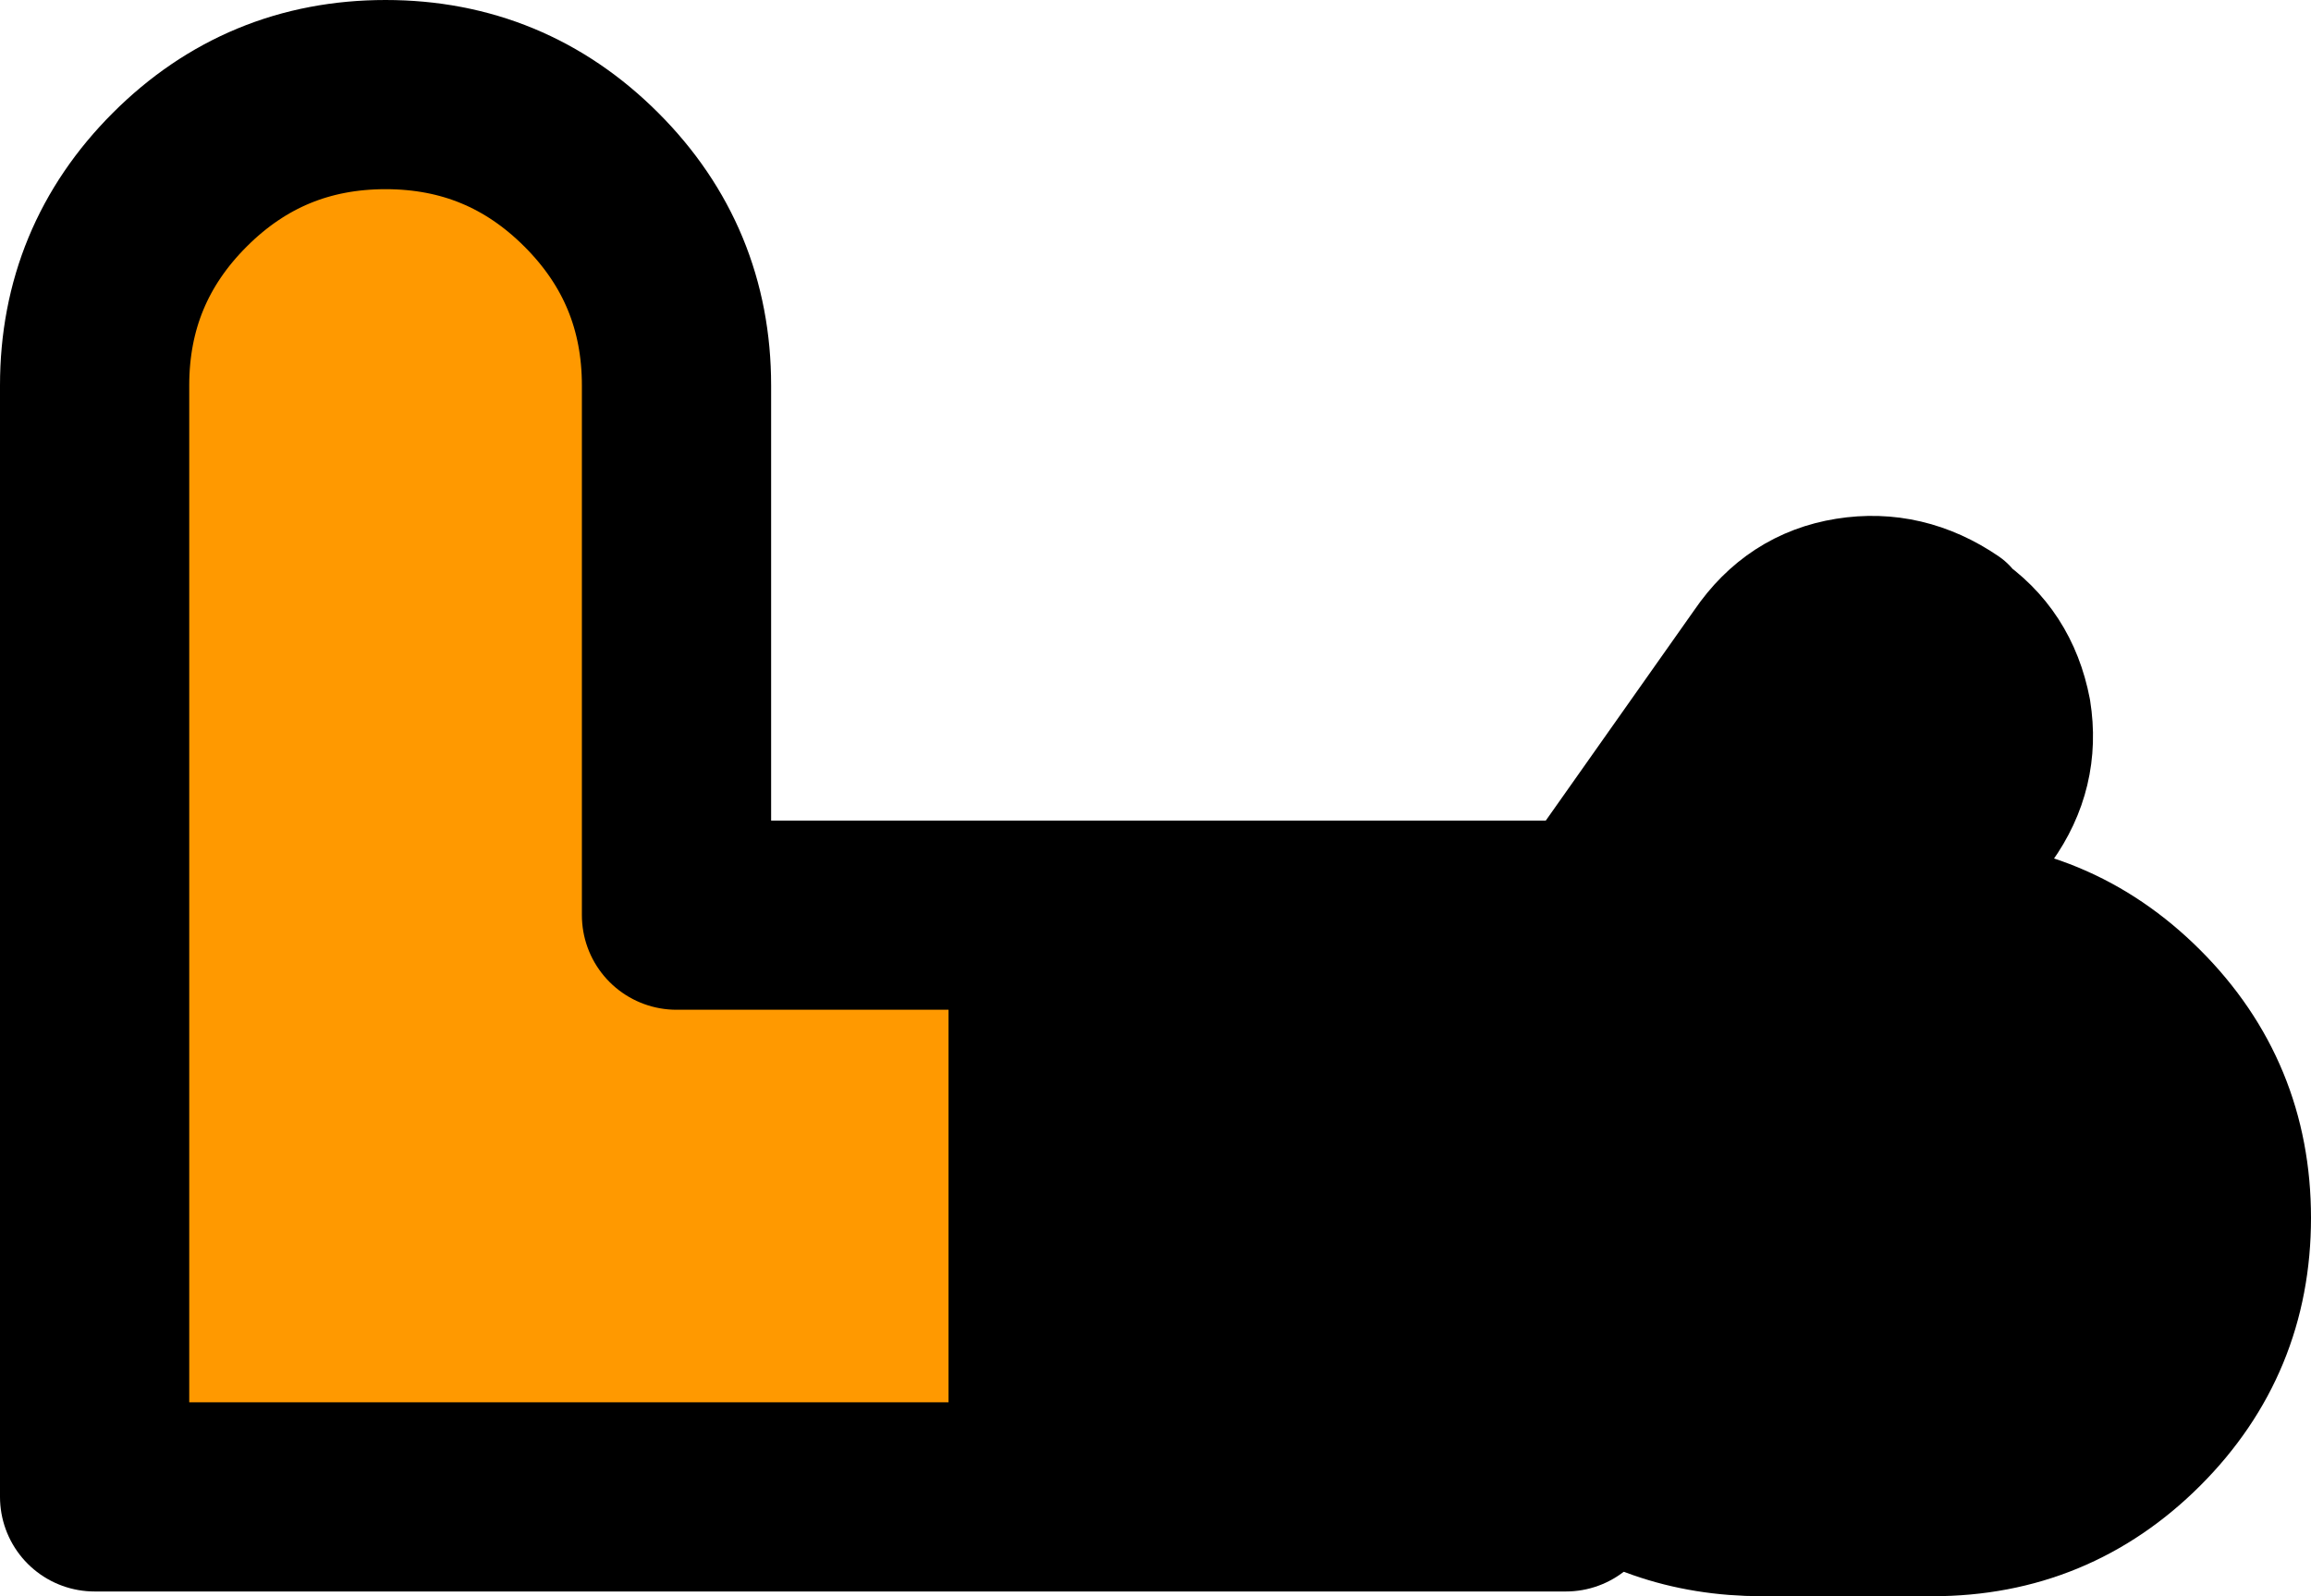
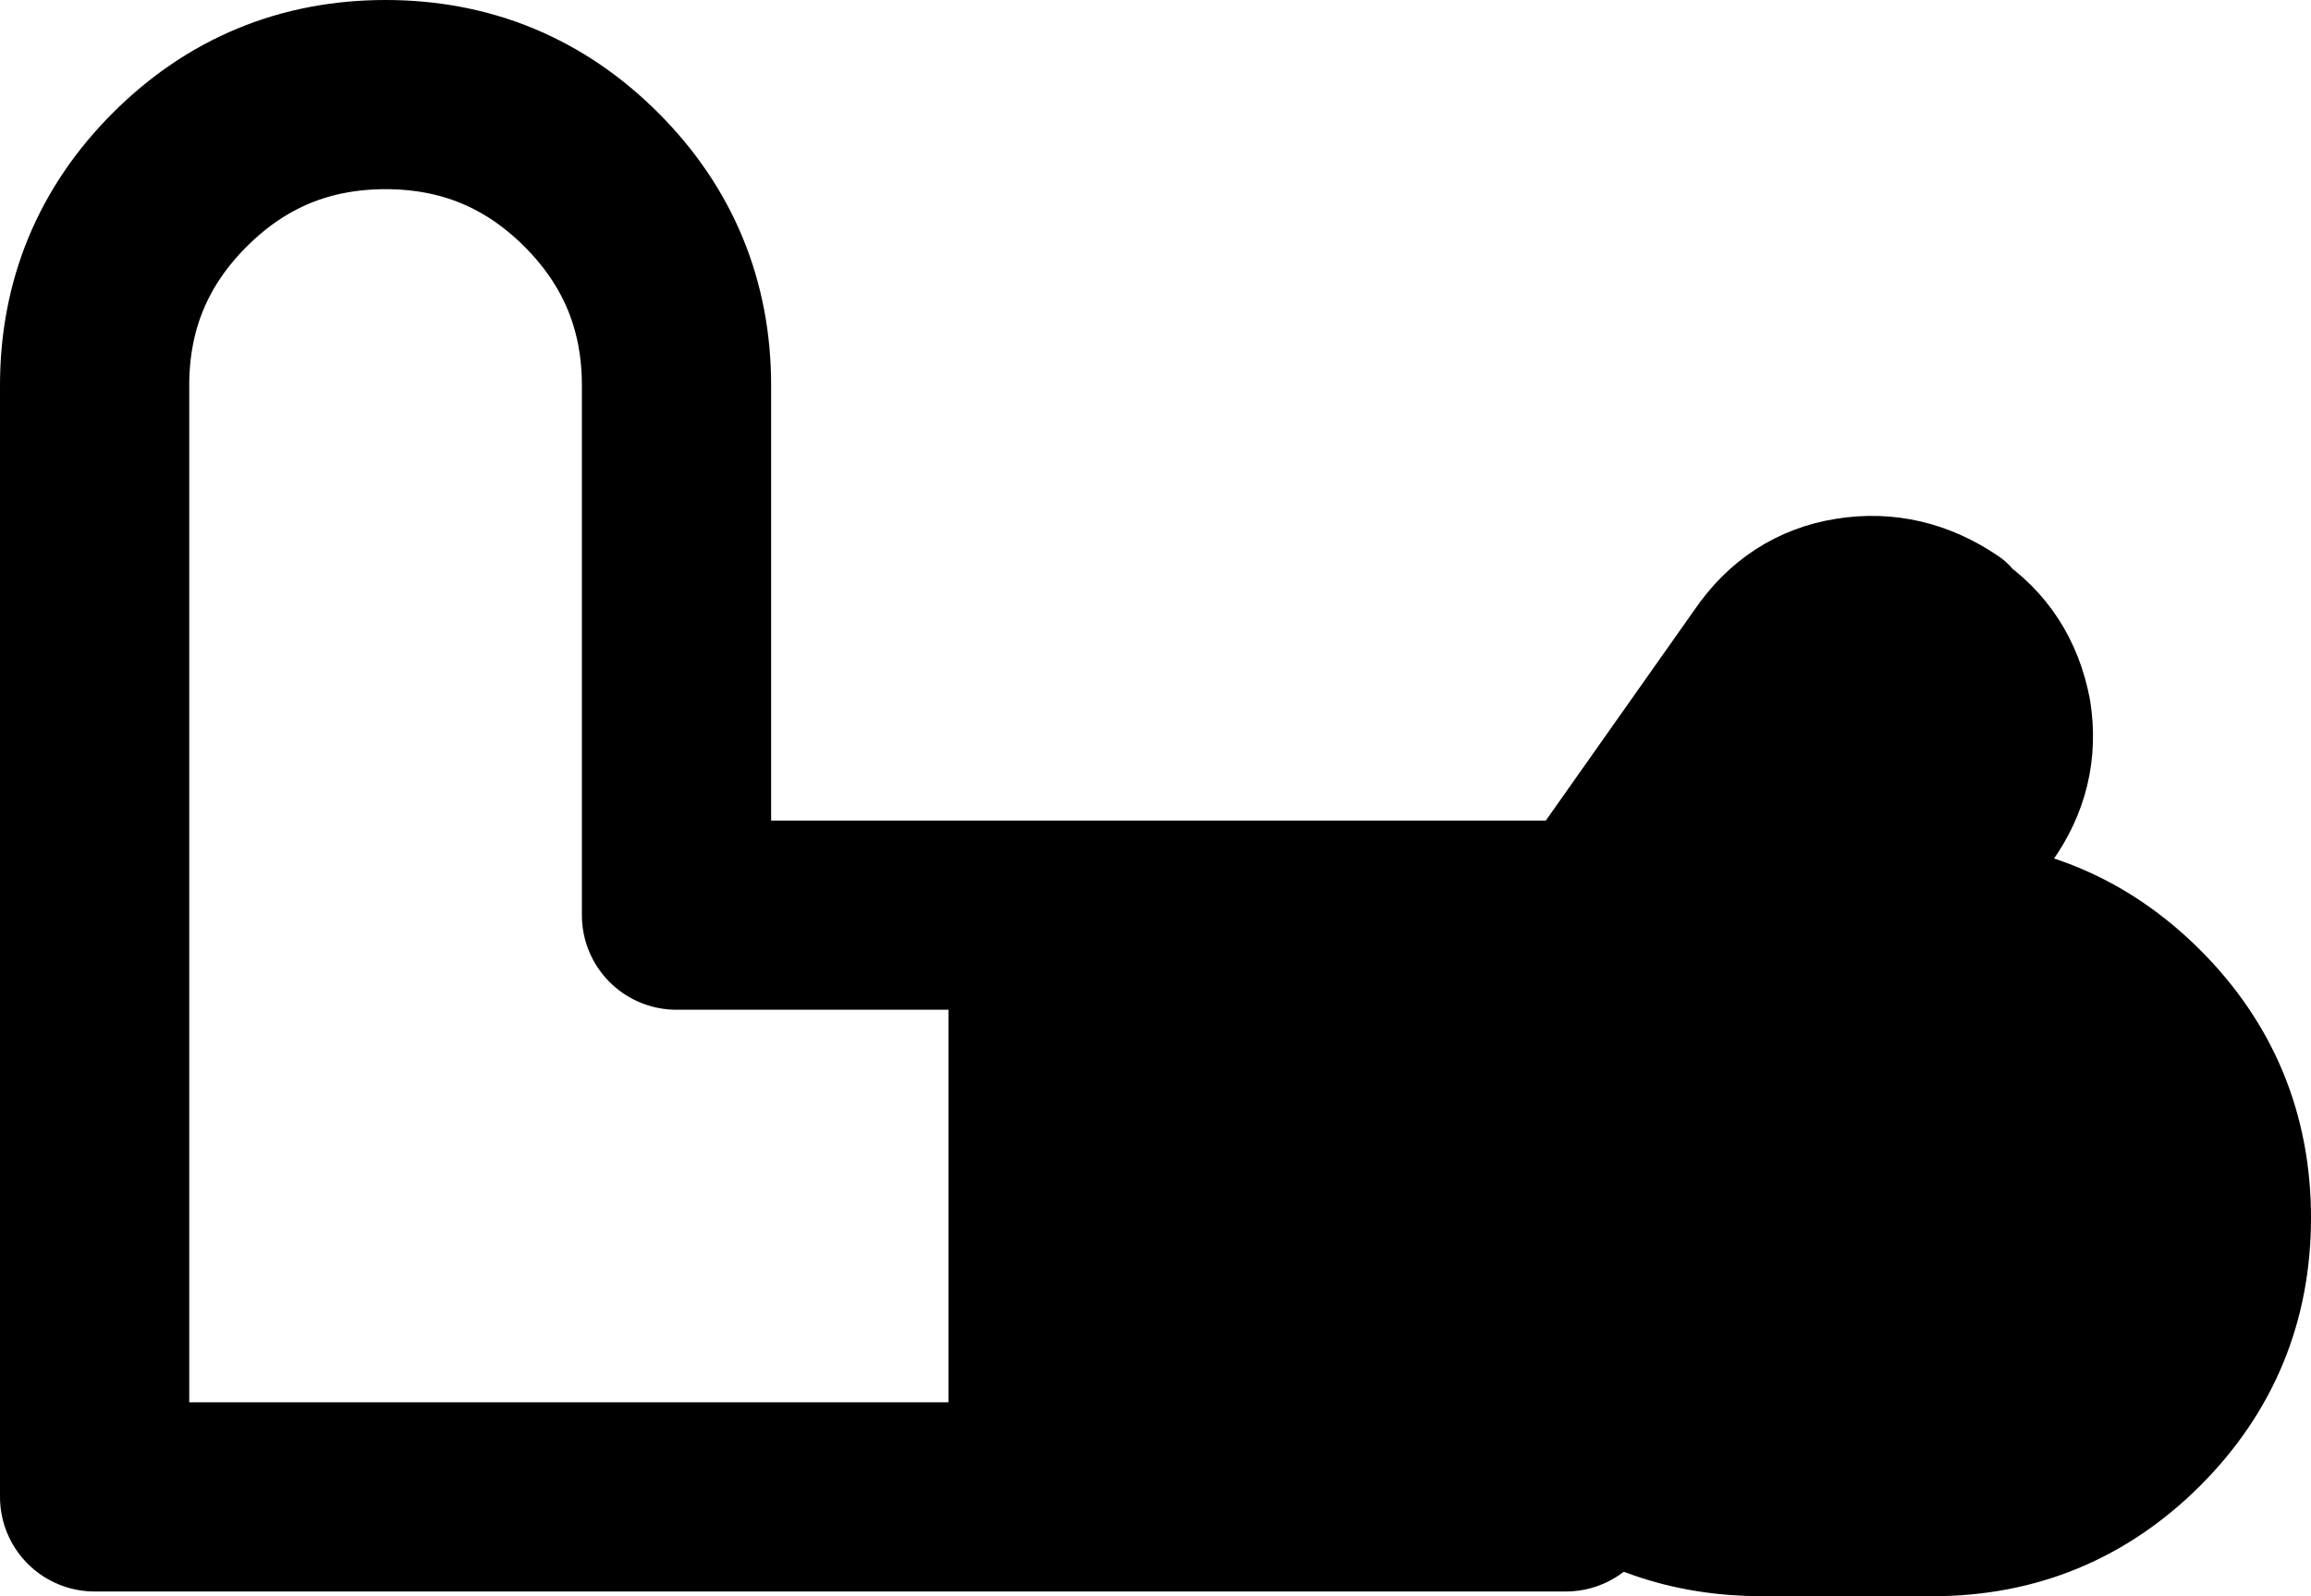
<svg xmlns="http://www.w3.org/2000/svg" height="33.75px" width="48.85px">
  <g transform="matrix(1.0, 0.0, 0.0, 1.0, 11.35, 30.9)">
    <path d="M10.2 0.75 L10.2 -11.55 21.75 -11.55 25.7 -17.15 Q26.45 -18.25 27.7 -18.45 28.95 -18.65 30.05 -17.9 L30.05 -17.85 Q31.1 -17.15 31.35 -15.85 31.55 -14.6 30.8 -13.55 L29.45 -11.65 29.5 -11.65 Q32.2 -11.65 34.1 -9.75 36.0 -7.85 36.0 -5.15 36.0 -2.45 34.1 -0.55 32.2 1.35 29.5 1.35 L25.9 1.35 Q23.5 1.35 21.75 -0.1 L21.75 0.75 10.2 0.75 M21.75 -0.1 L21.75 -11.55 21.75 -0.1" fill="#000000" fill-rule="evenodd" stroke="none" />
-     <path d="M10.2 0.75 L-9.35 0.75 -9.35 -22.75 Q-9.35 -25.3 -7.55 -27.1 -5.75 -28.9 -3.2 -28.9 -0.65 -28.9 1.15 -27.1 2.95 -25.3 2.95 -22.75 L2.95 -11.55 10.2 -11.55 10.2 0.75" fill="#ff9900" fill-rule="evenodd" stroke="none" />
    <path d="M10.2 0.75 L10.2 -11.55 M21.75 -11.55 L25.7 -17.15 Q26.45 -18.25 27.7 -18.45 28.95 -18.65 30.05 -17.9 L30.05 -17.85 Q31.1 -17.15 31.35 -15.85 31.55 -14.6 30.8 -13.55 L29.45 -11.65 29.5 -11.65 Q32.2 -11.65 34.1 -9.75 36.0 -7.85 36.0 -5.15 36.0 -2.45 34.1 -0.55 32.2 1.35 29.5 1.35 L25.9 1.35 Q23.5 1.35 21.75 -0.1" fill="none" stroke="#000000" stroke-linecap="round" stroke-linejoin="round" stroke-width="3.0" />
    <path d="M10.2 -11.55 L2.95 -11.55 2.95 -22.75 Q2.95 -25.3 1.15 -27.1 -0.65 -28.9 -3.2 -28.9 -5.75 -28.9 -7.55 -27.1 -9.35 -25.3 -9.35 -22.75 L-9.35 0.75 10.2 0.75 21.75 0.75 21.75 -0.1 21.75 -11.55 10.2 -11.55" fill="none" stroke="#000000" stroke-linecap="round" stroke-linejoin="round" stroke-width="4.0" />
  </g>
</svg>